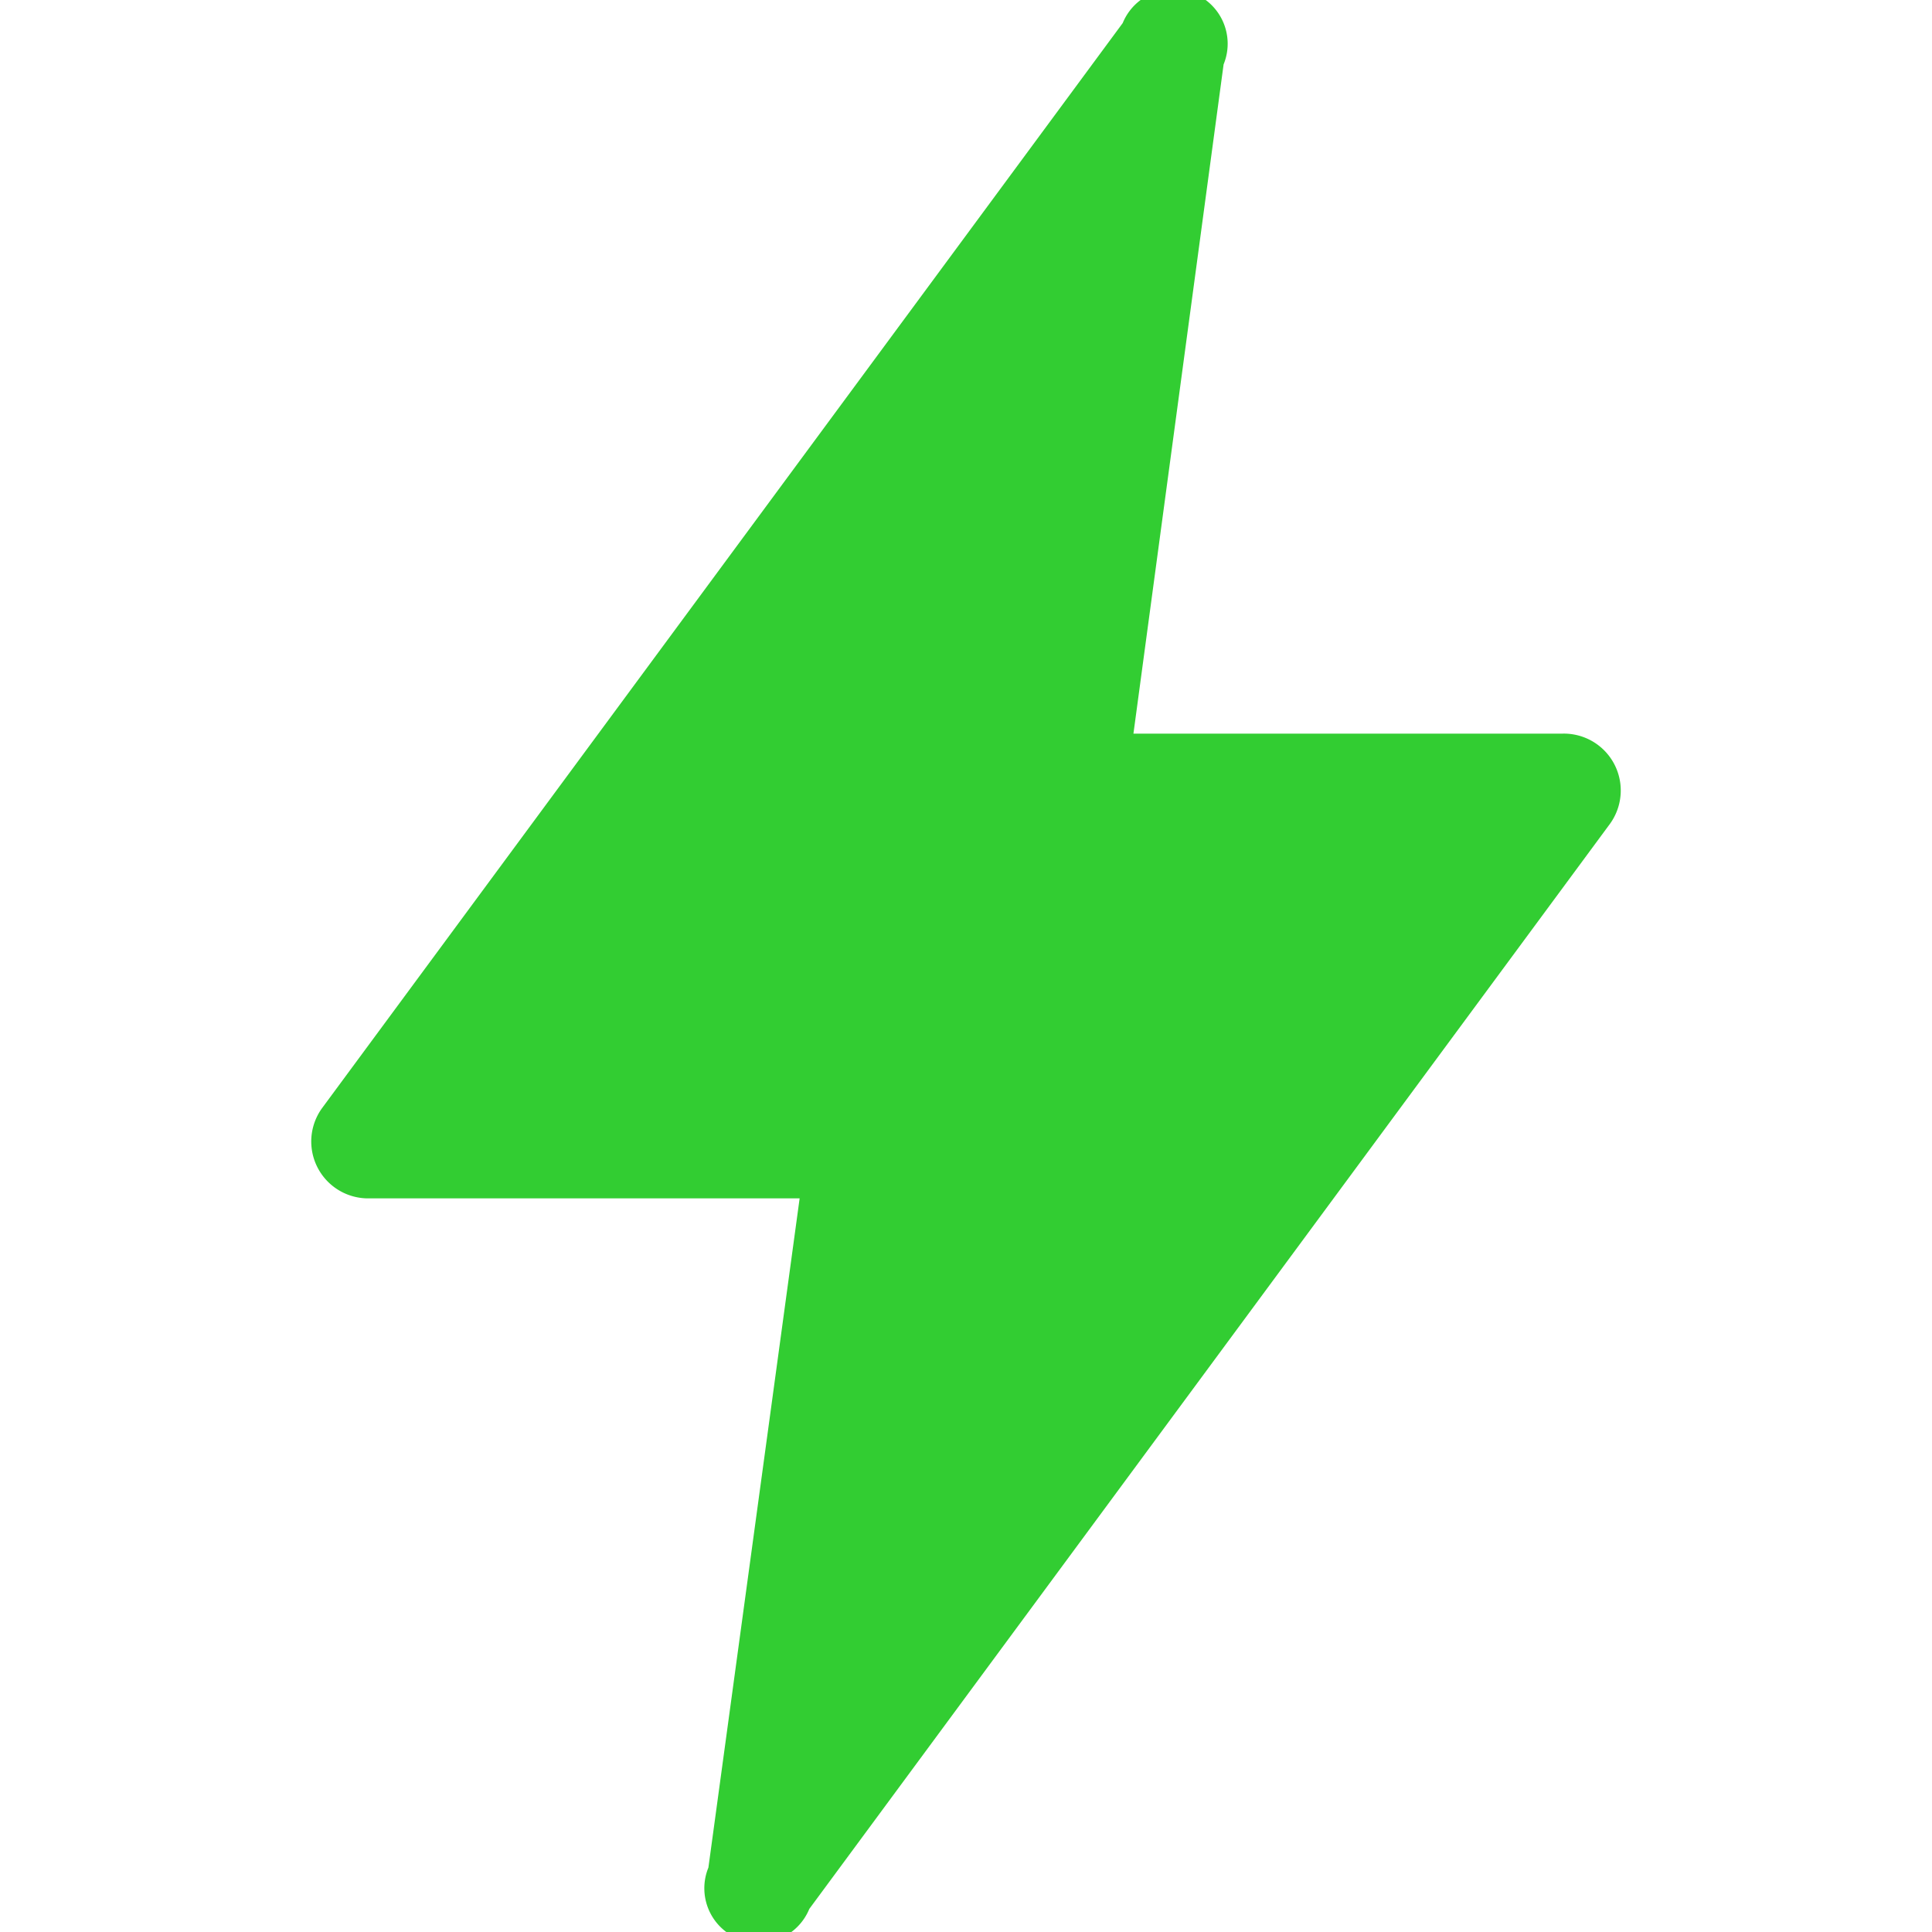
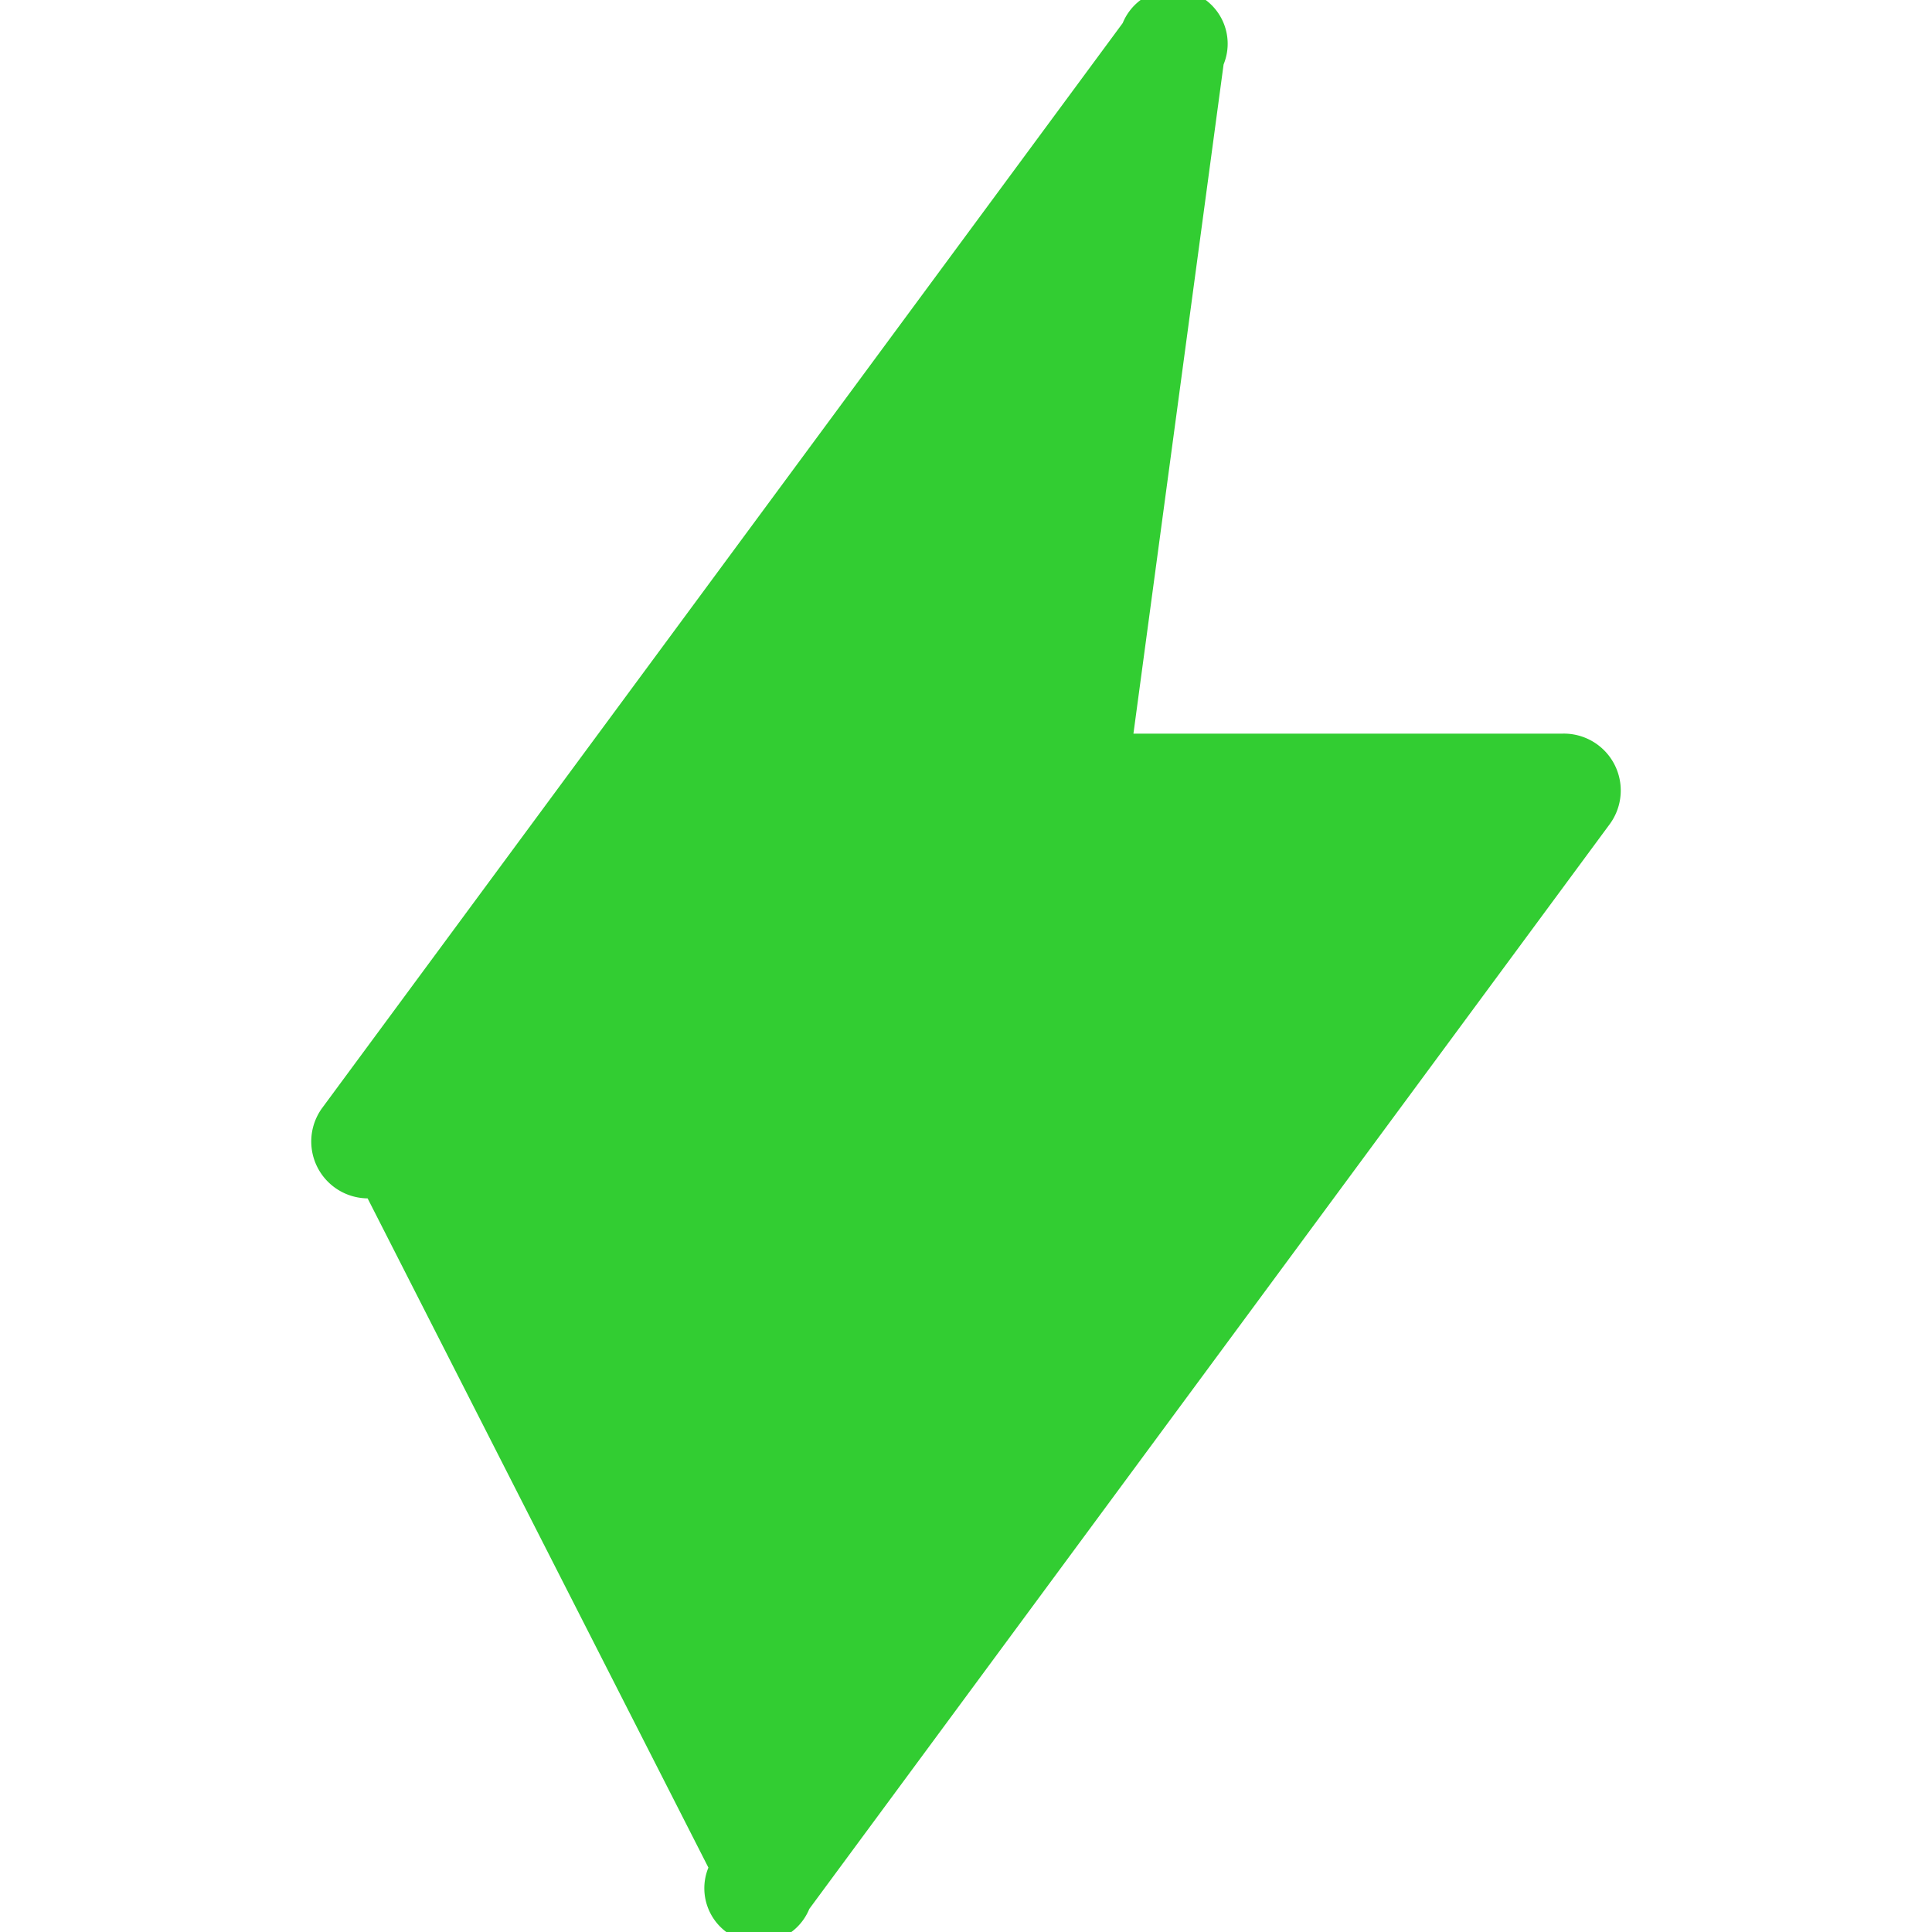
<svg xmlns="http://www.w3.org/2000/svg" preserveAspectRatio="xMinYMin meet" viewBox="0 0 36 36" width="32px" height="32px">
-   <path style="fill-rule:evenodd" fill="#32cd32" d="M29.12 13.67h-8L22.8 1.2a1 1 0 0 0-1.88-.77L6 20.65a1.06 1.06 0 0 0 .85 1.68h8.05L13.2 34.8a1 1 0 0 0 1.88.77L30 15.35a1.06 1.06 0 0 0-.88-1.68Z" />
+   <path style="fill-rule:evenodd" fill="#32cd32" d="M29.12 13.67h-8L22.8 1.2a1 1 0 0 0-1.88-.77L6 20.65a1.06 1.06 0 0 0 .85 1.68L13.2 34.8a1 1 0 0 0 1.88.77L30 15.35a1.06 1.06 0 0 0-.88-1.68Z" />
</svg>